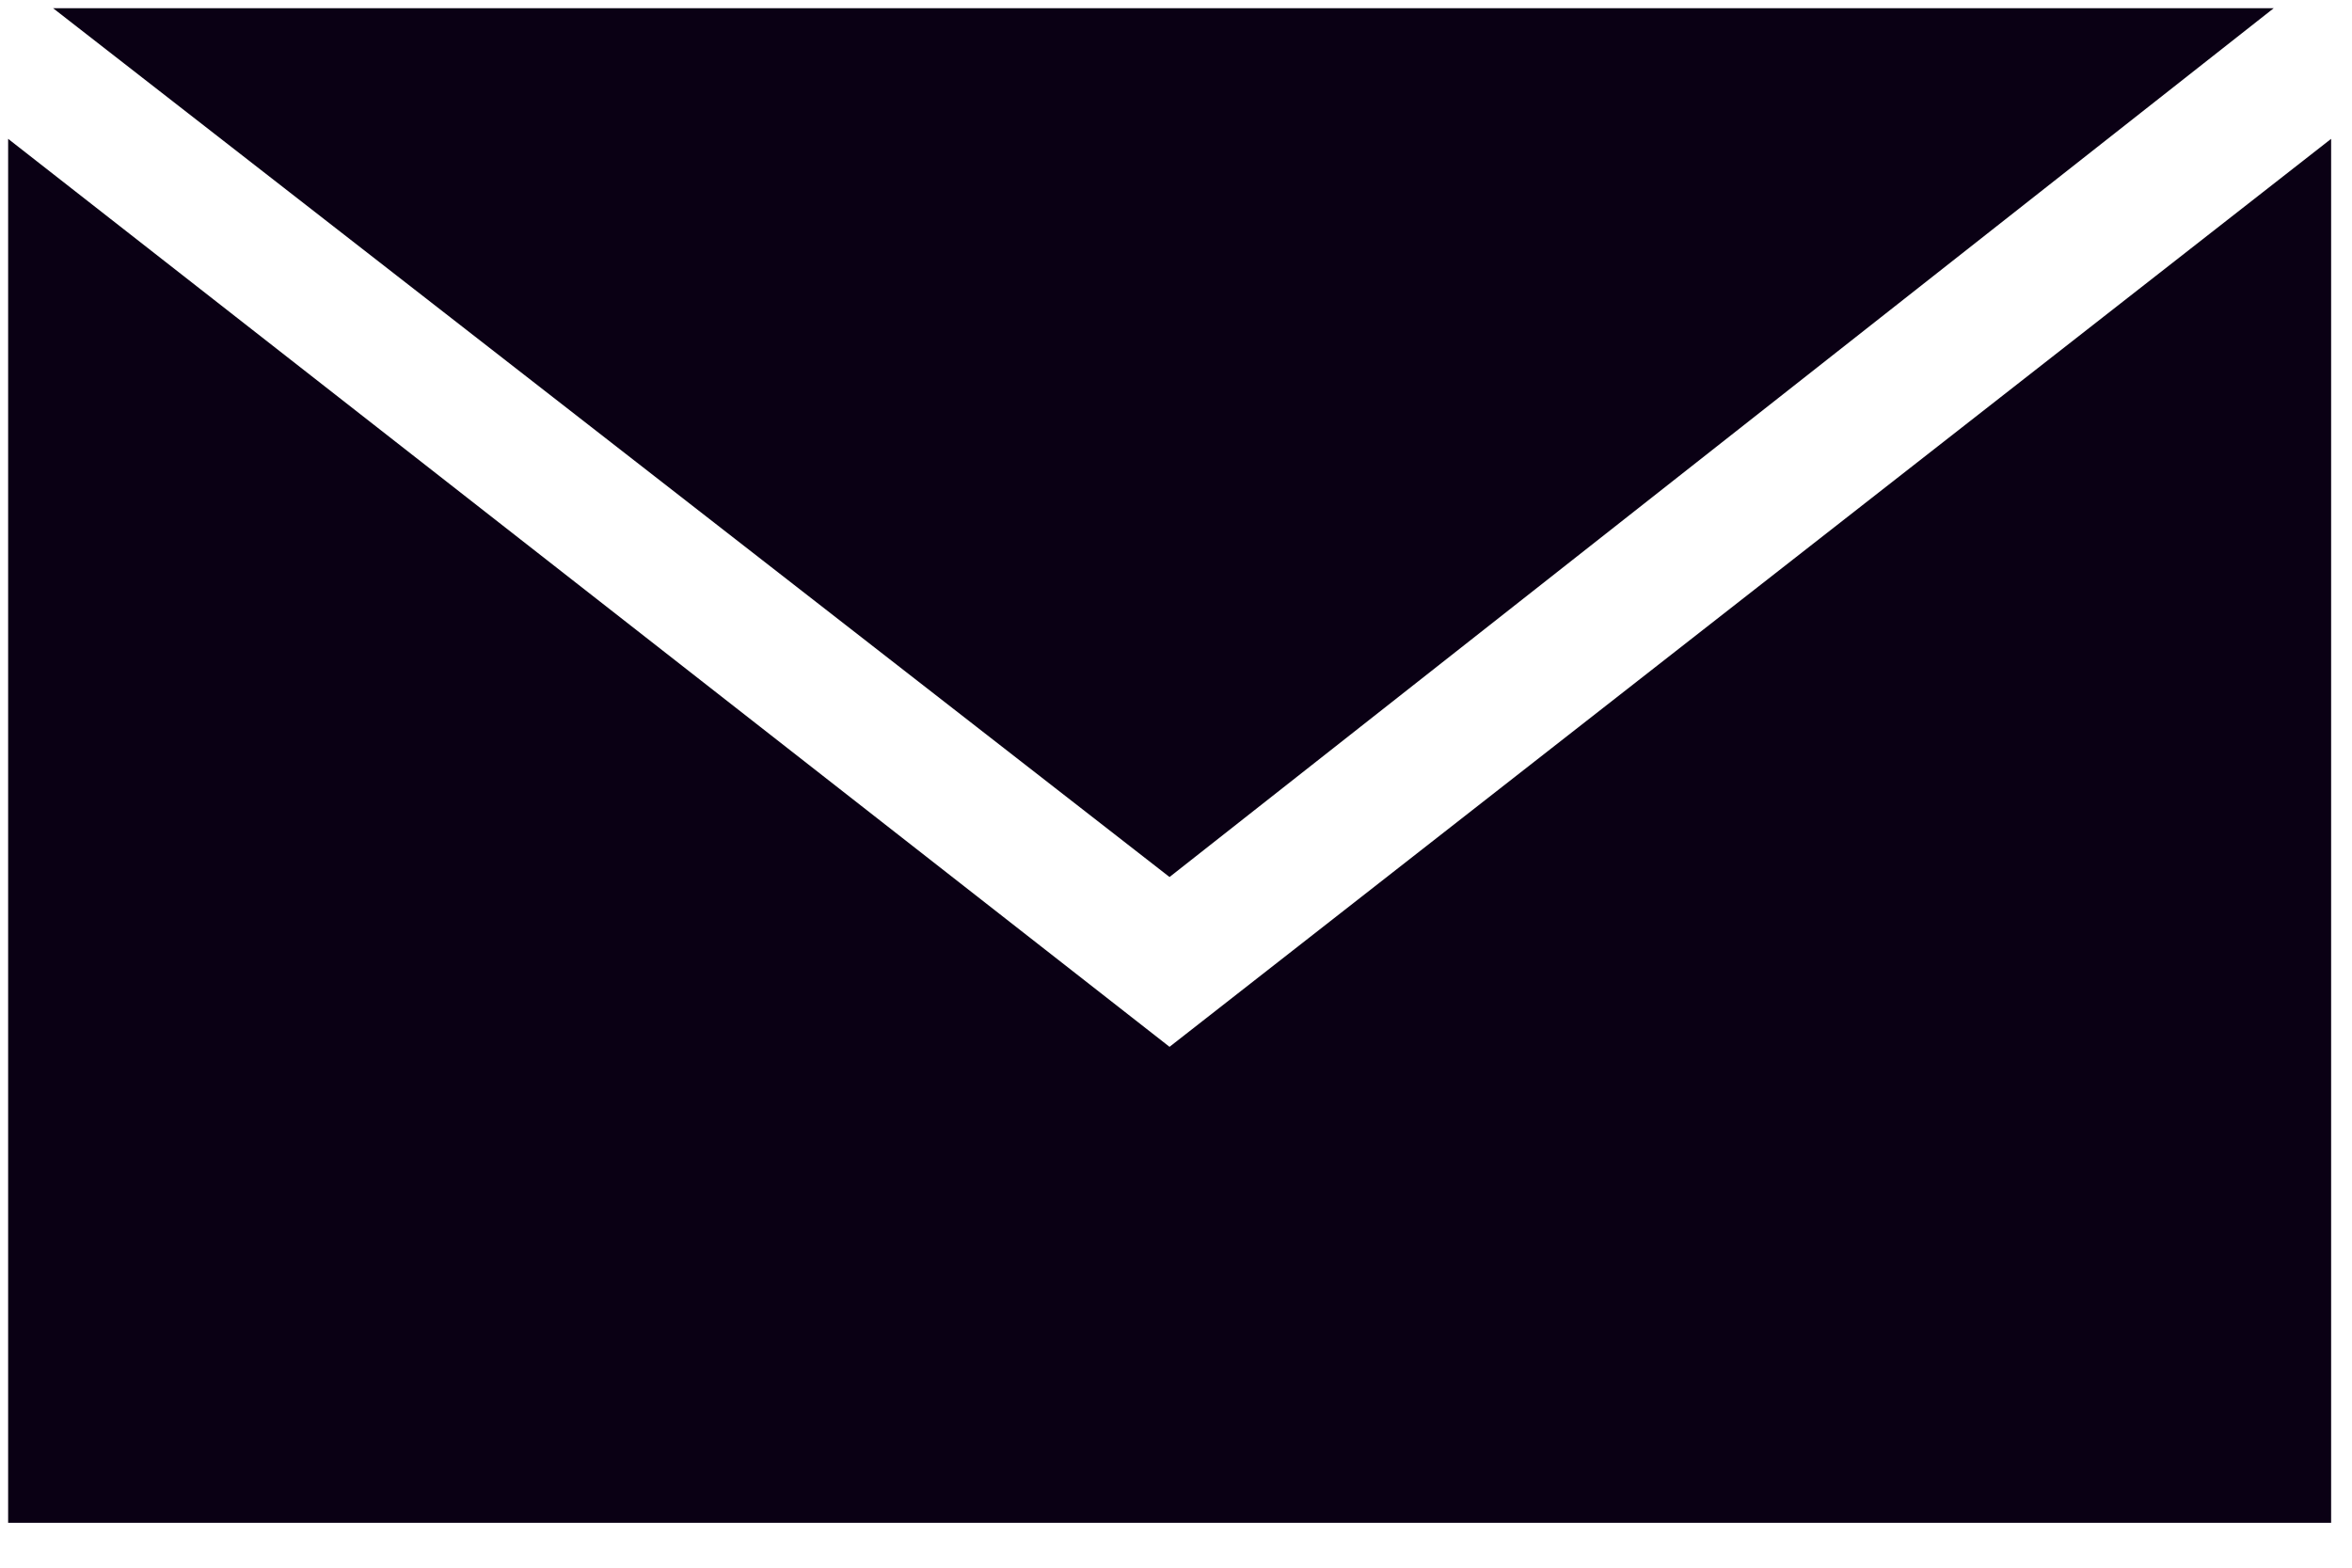
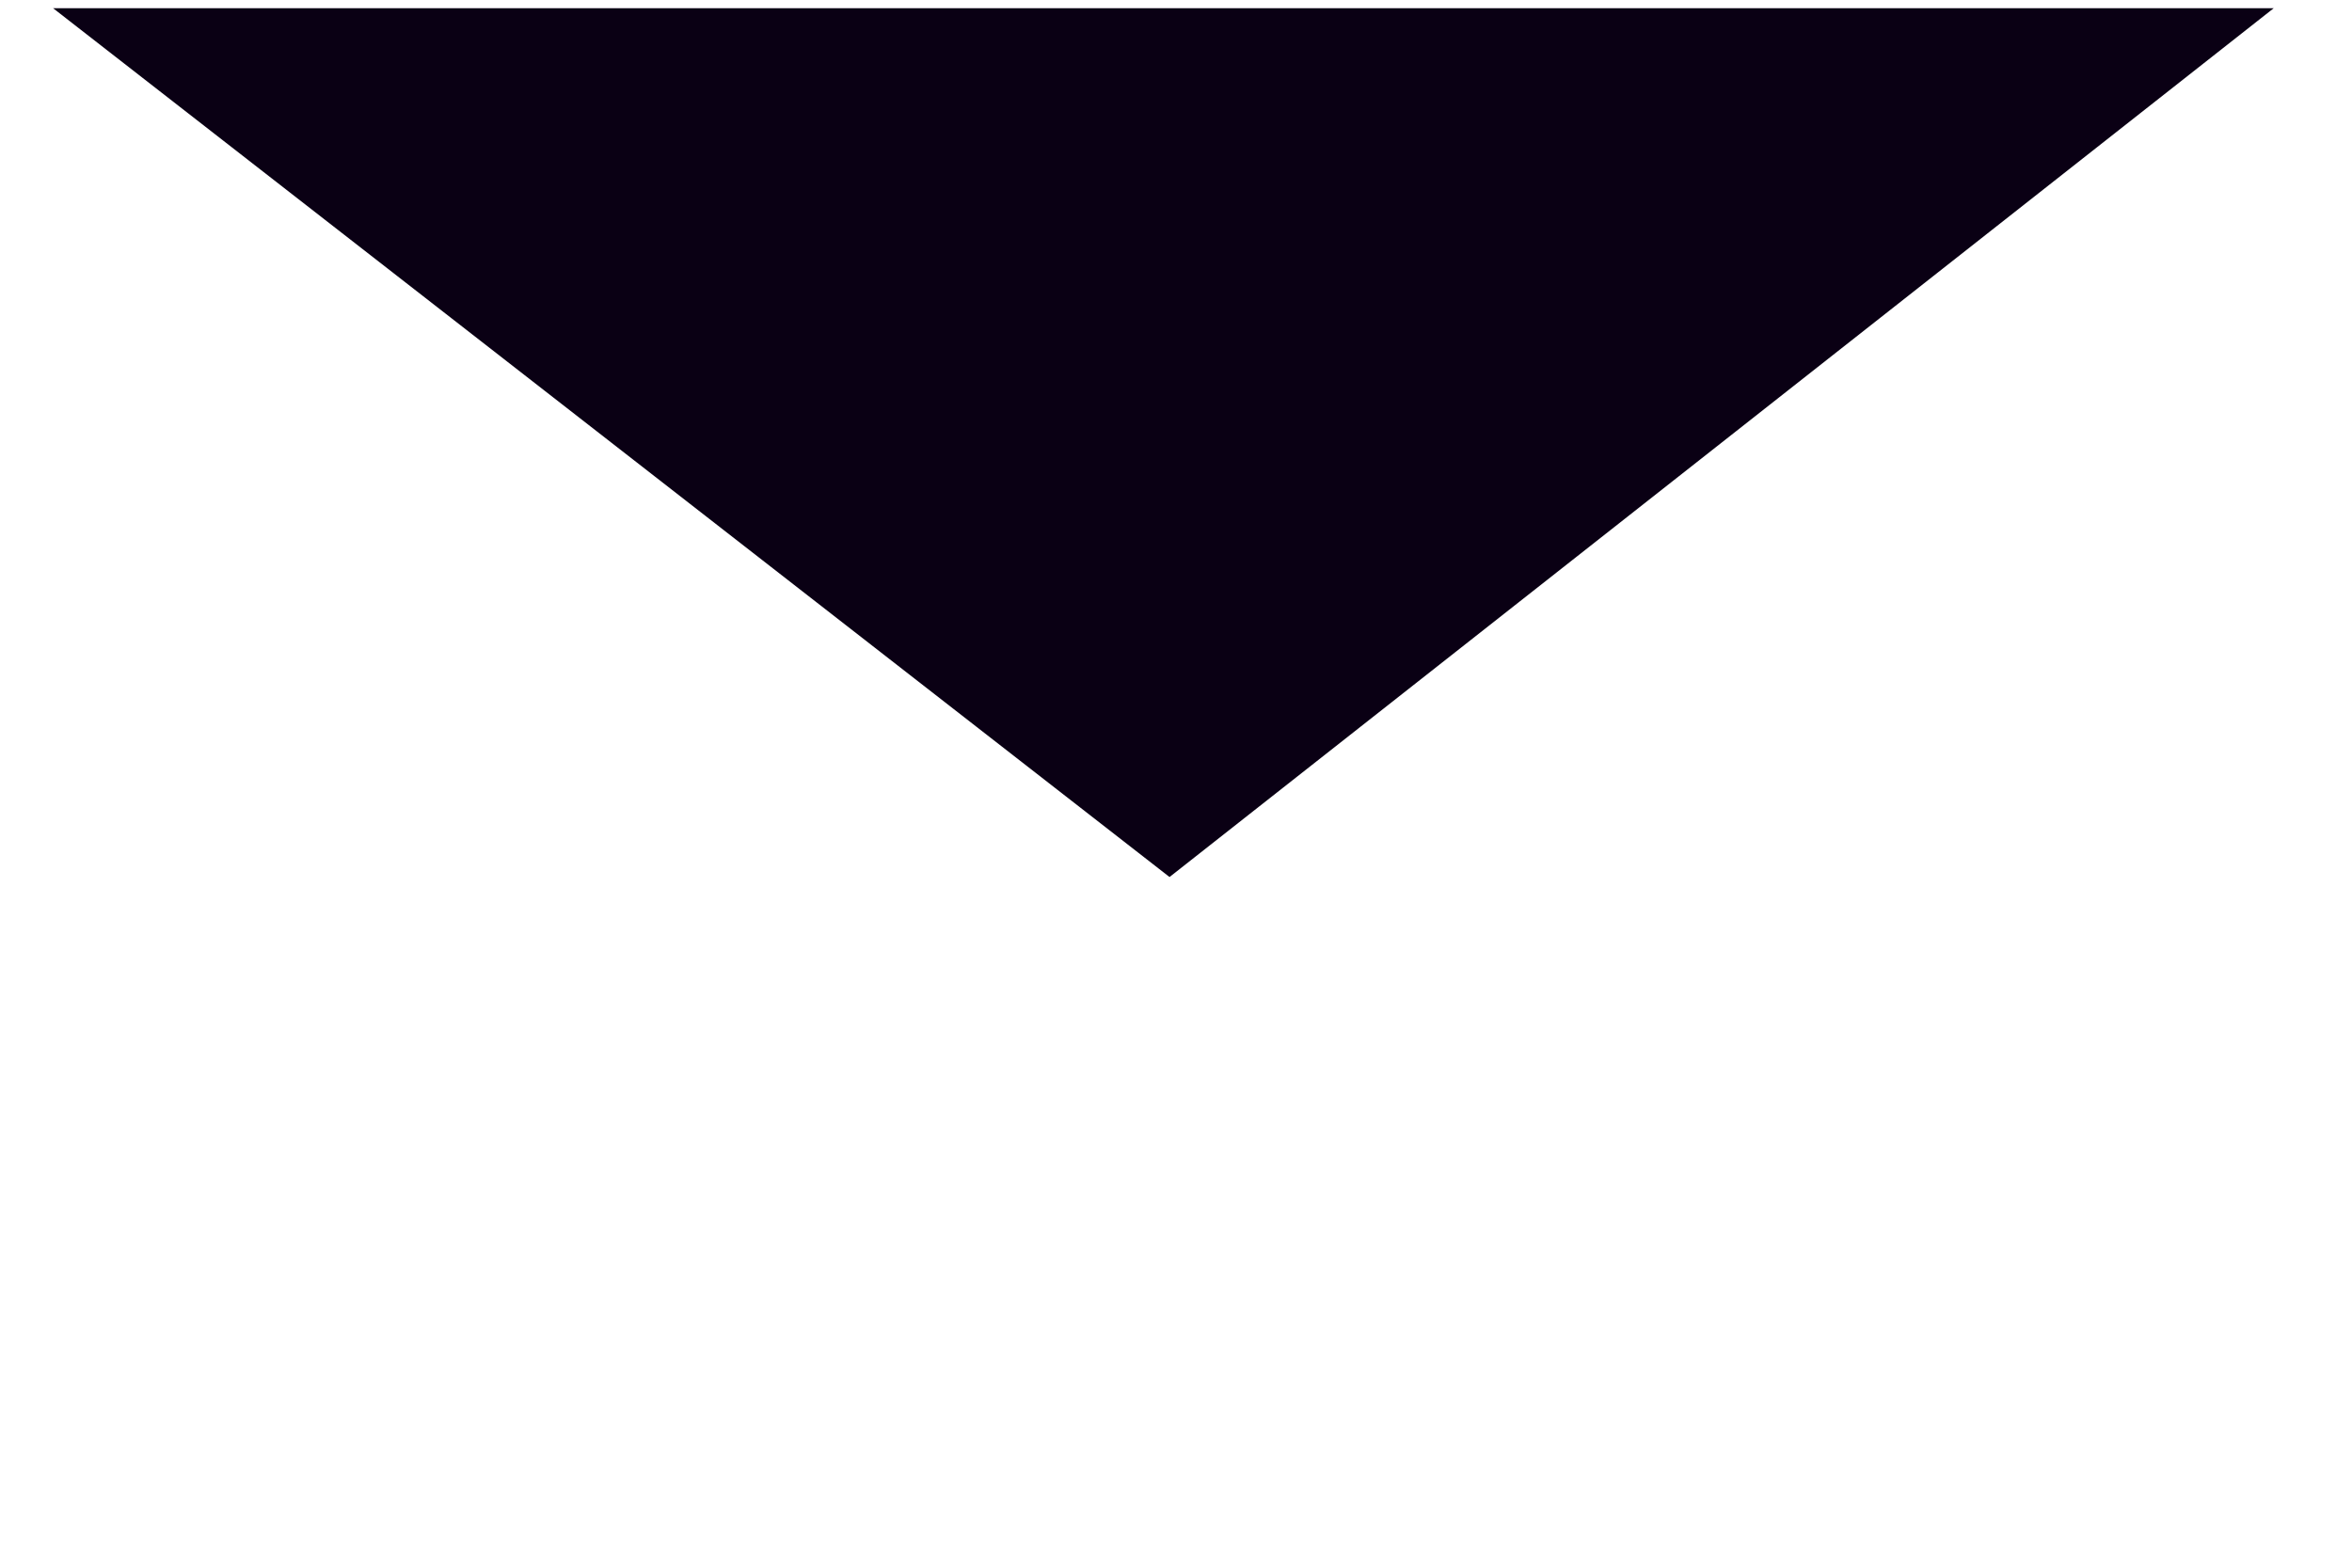
<svg xmlns="http://www.w3.org/2000/svg" xmlns:ns1="http://www.bohemiancoding.com/sketch/ns" width="24px" height="16px" viewBox="0 0 24 16" version="1.1">
  <title>envelope</title>
  <desc>Created with Sketch.</desc>
  <defs />
  <g id="Page-1" stroke="none" stroke-width="1" fill="none" fill-rule="evenodd" ns1:type="MSPage">
    <g id="desktop-copy-2" ns1:type="MSArtboardGroup" transform="translate(-588, -2273)" fill="#0A0014">
      <g id="attorneys" ns1:type="MSLayerGroup" transform="translate(0, 1638)">
        <g id="envelope" transform="translate(588, 635)" ns1:type="MSShapeGroup">
          <path d="M0.542,0.084 L23.201,0.084 L11.934,8.951 L0.542,0.084" id="Fill-1" />
-           <path d="M23.787,15.542 L0.083,15.542 L0.083,1.417 L11.934,10.684 L23.787,1.417 L23.787,15.542 Z" id="Fill-2" />
        </g>
      </g>
    </g>
  </g>
</svg>